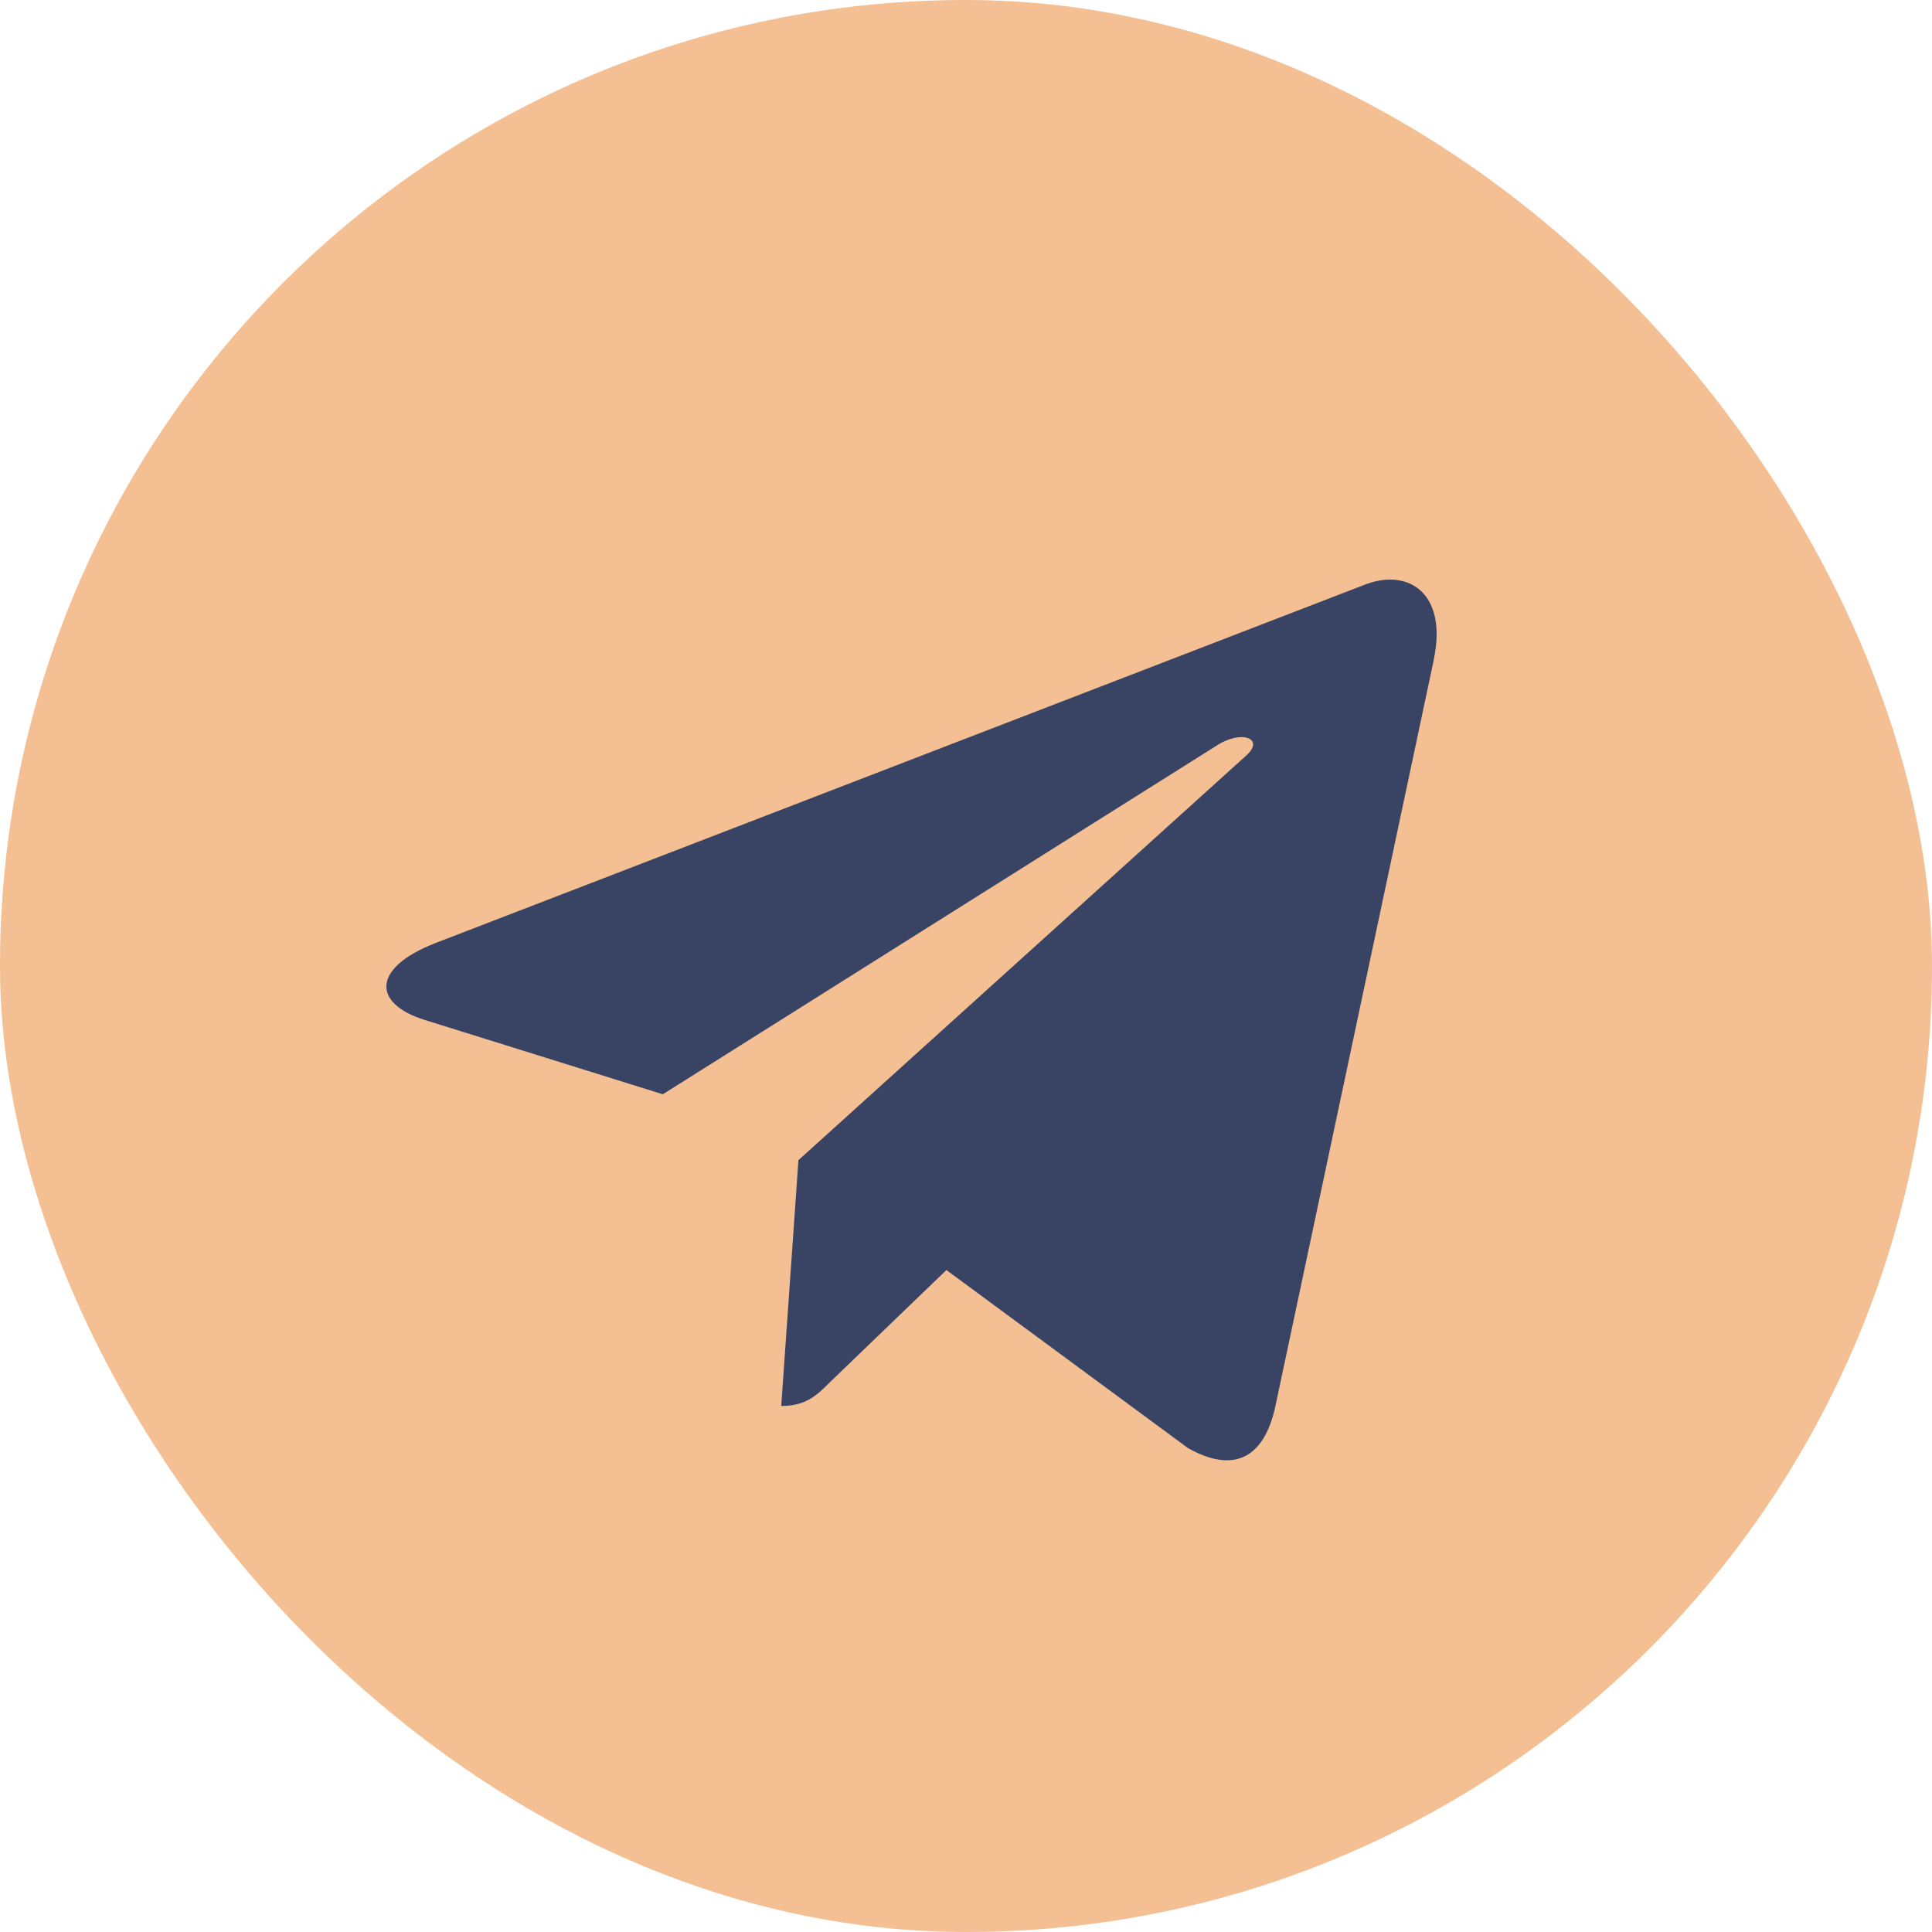
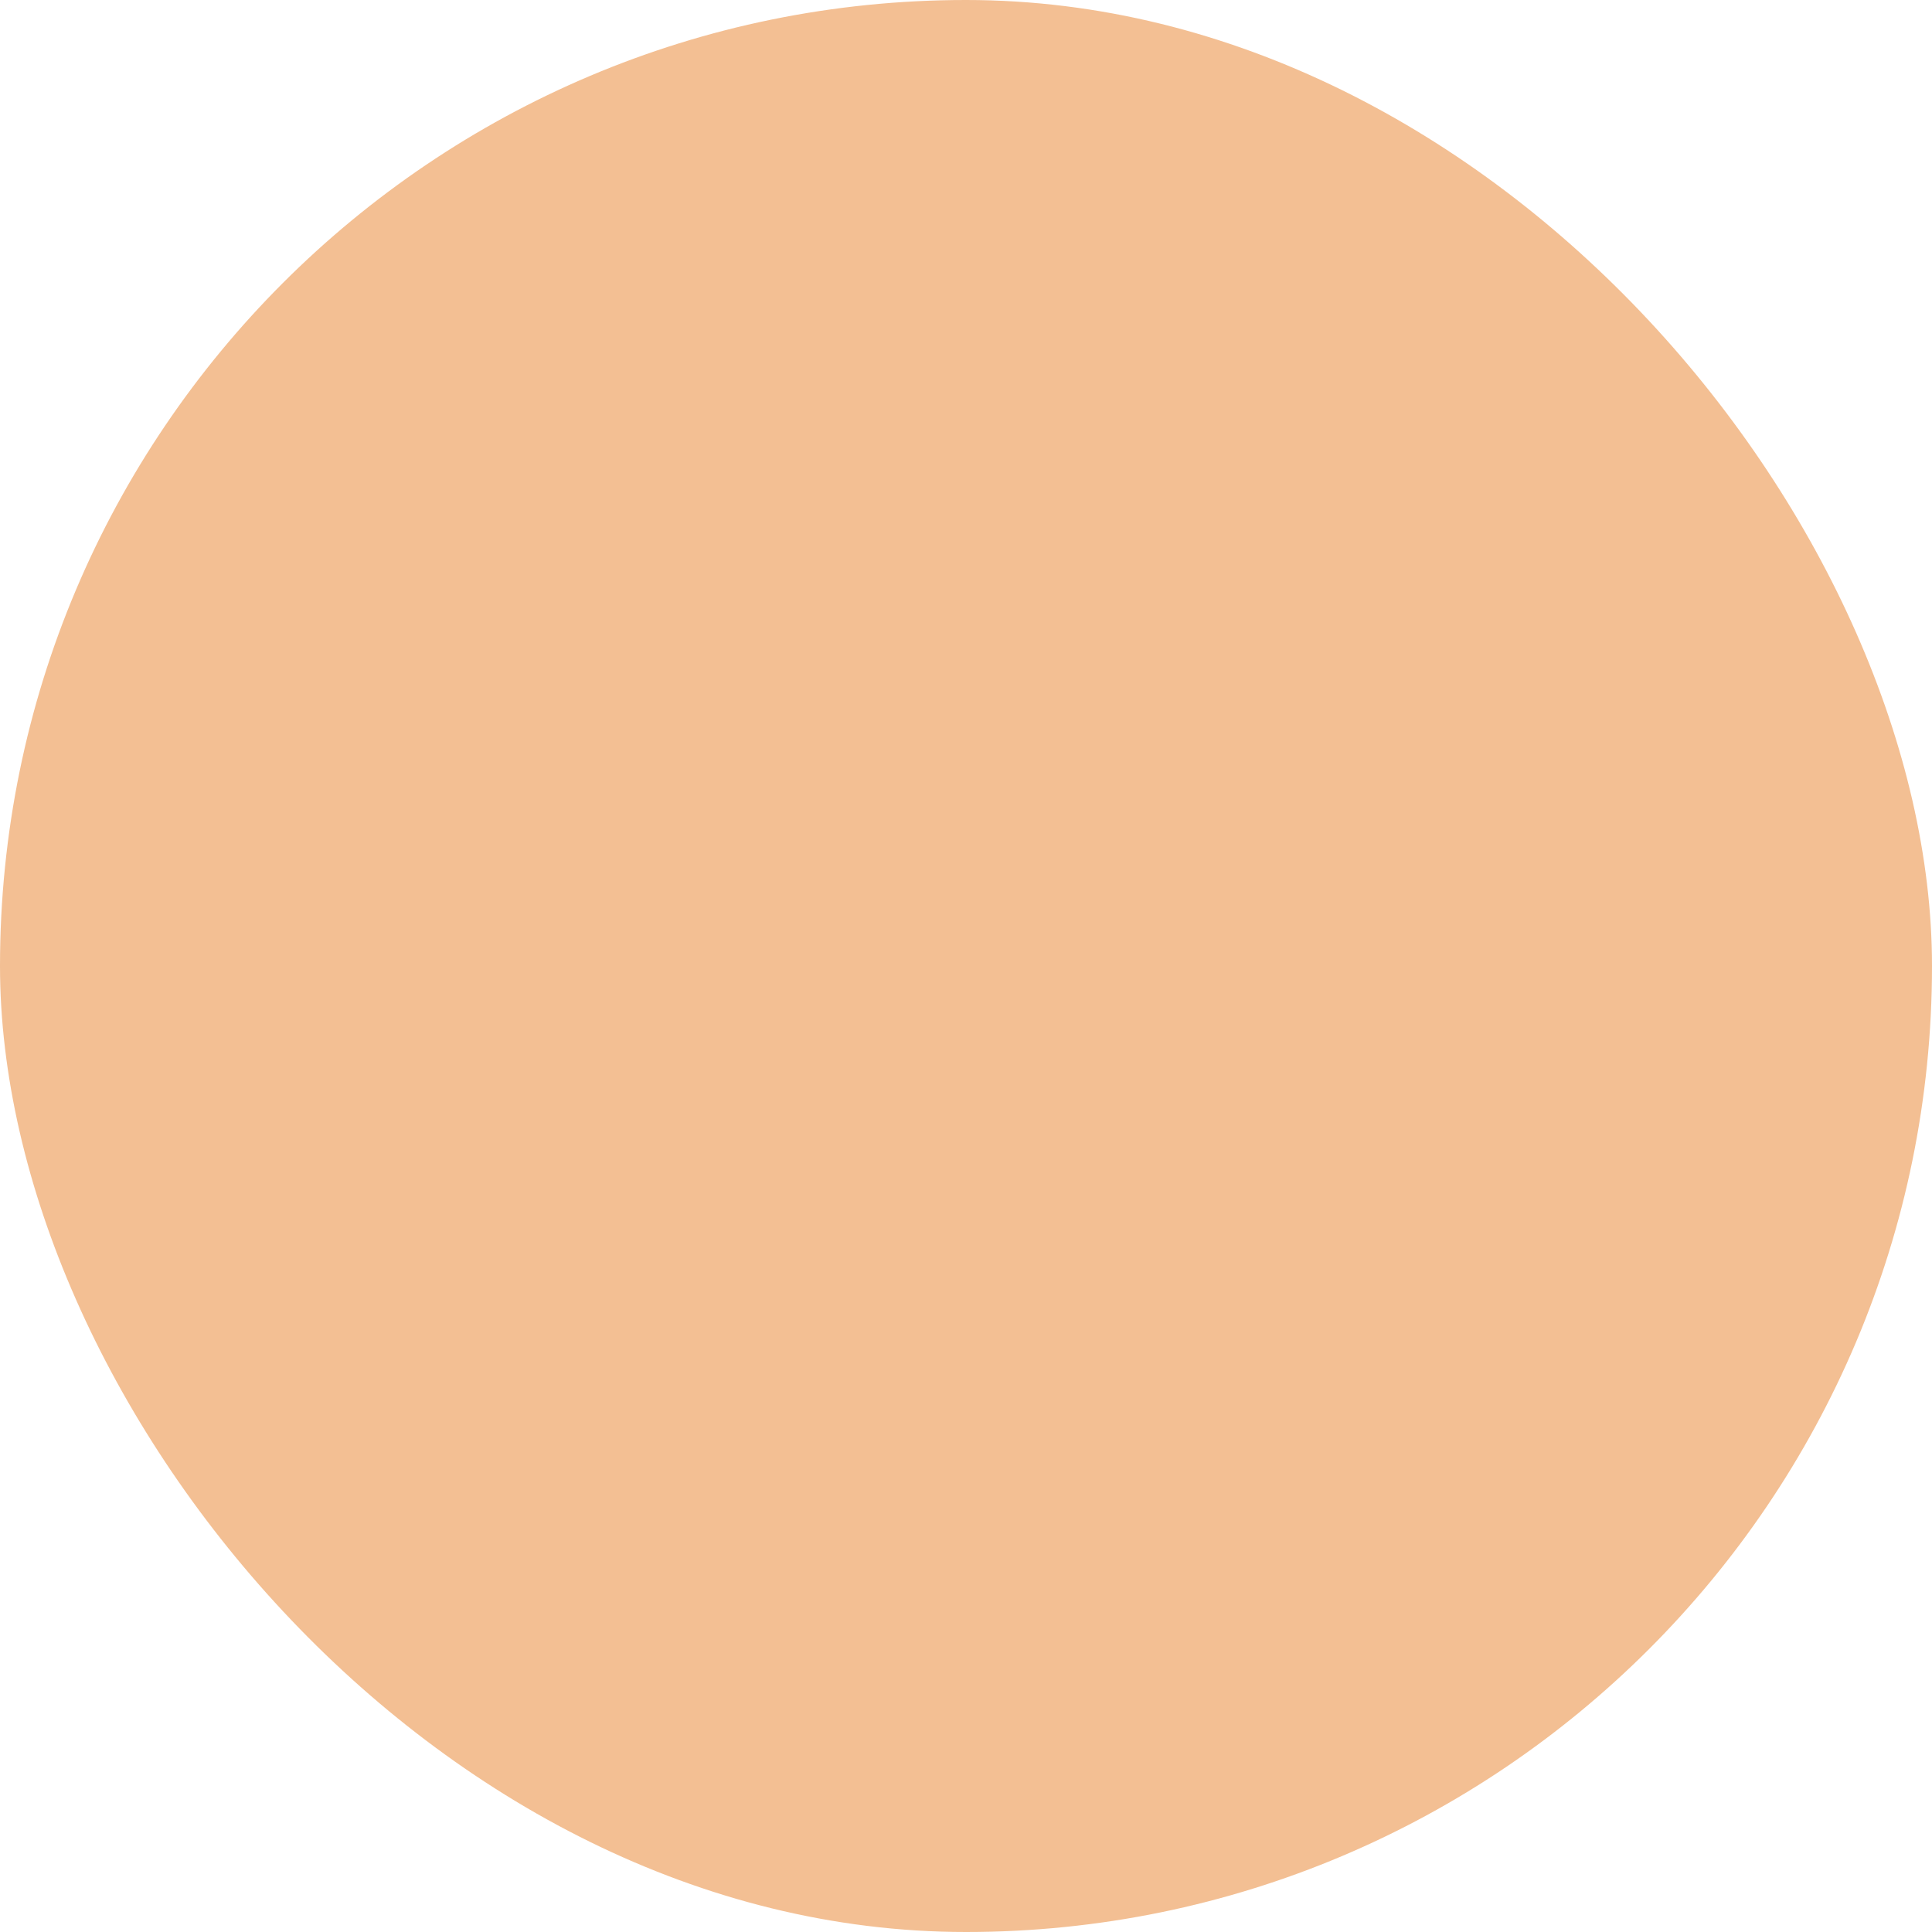
<svg xmlns="http://www.w3.org/2000/svg" width="30" height="30" viewBox="0 0 30 30" fill="none">
  <rect width="30" height="30" rx="15" fill="#F3BF93" />
-   <path d="M22.263 10.249L19.801 21.85C19.619 22.673 19.129 22.872 18.446 22.485L14.696 19.721L12.887 21.463C12.688 21.662 12.518 21.832 12.131 21.832L12.398 18.015L19.347 11.736C19.65 11.47 19.28 11.319 18.88 11.585L10.292 16.992L6.59 15.836C5.786 15.583 5.767 15.032 6.759 14.645L21.221 9.068C21.893 8.826 22.479 9.232 22.262 10.248L22.263 10.249Z" fill="#394364" />
</svg>